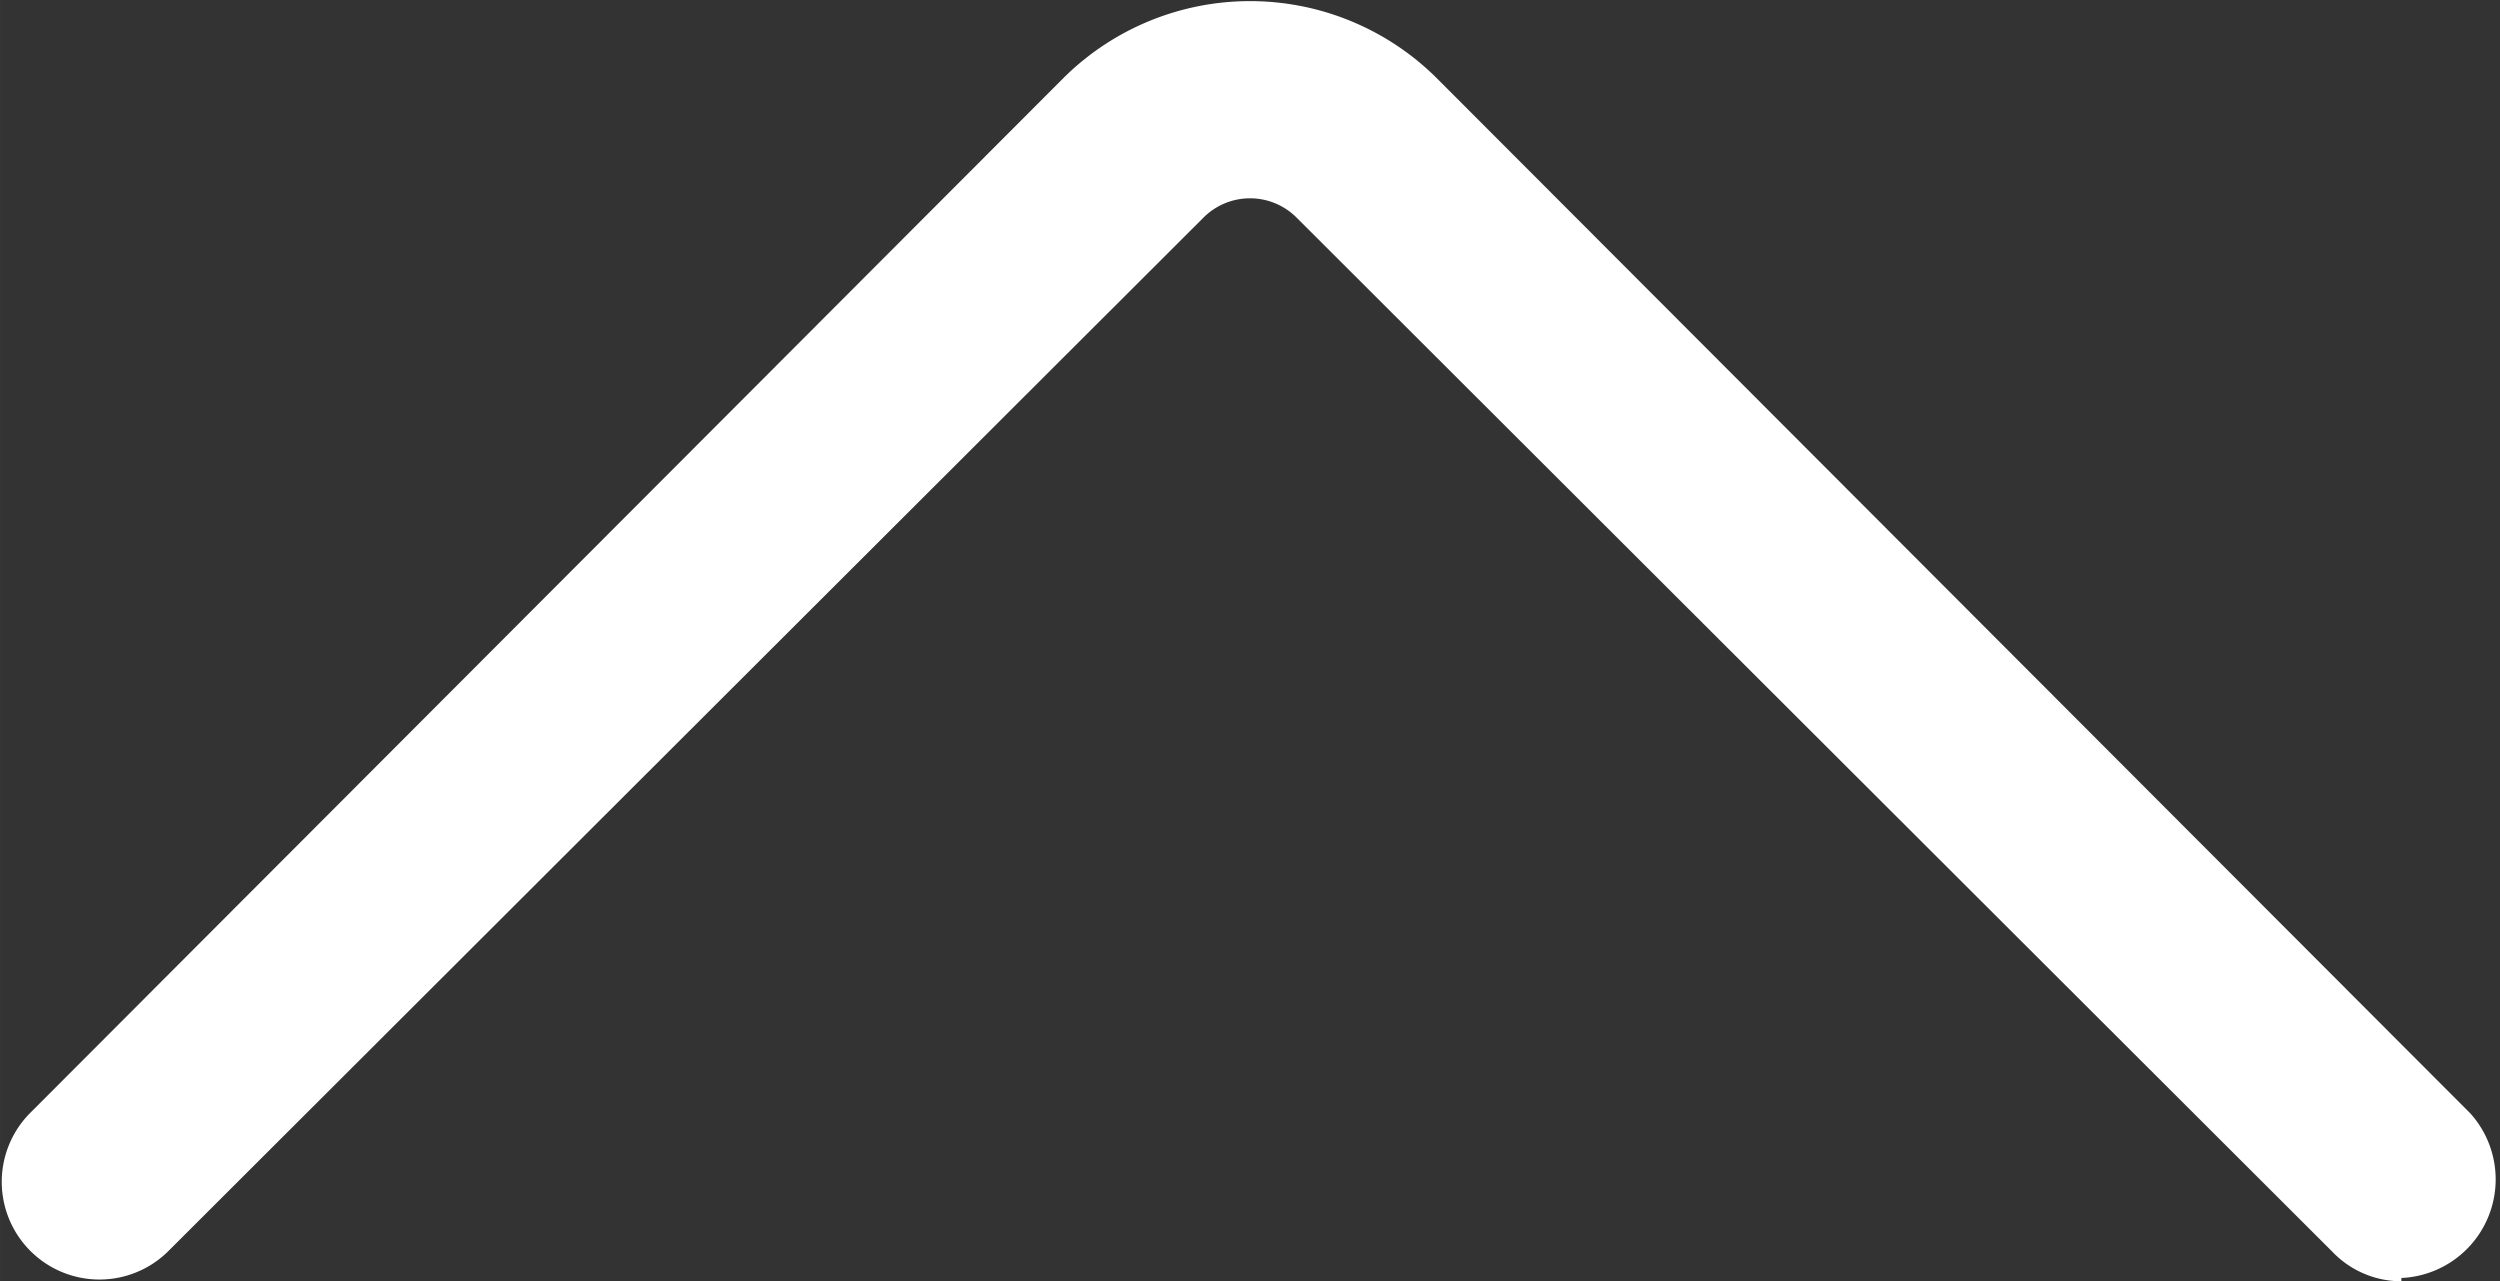
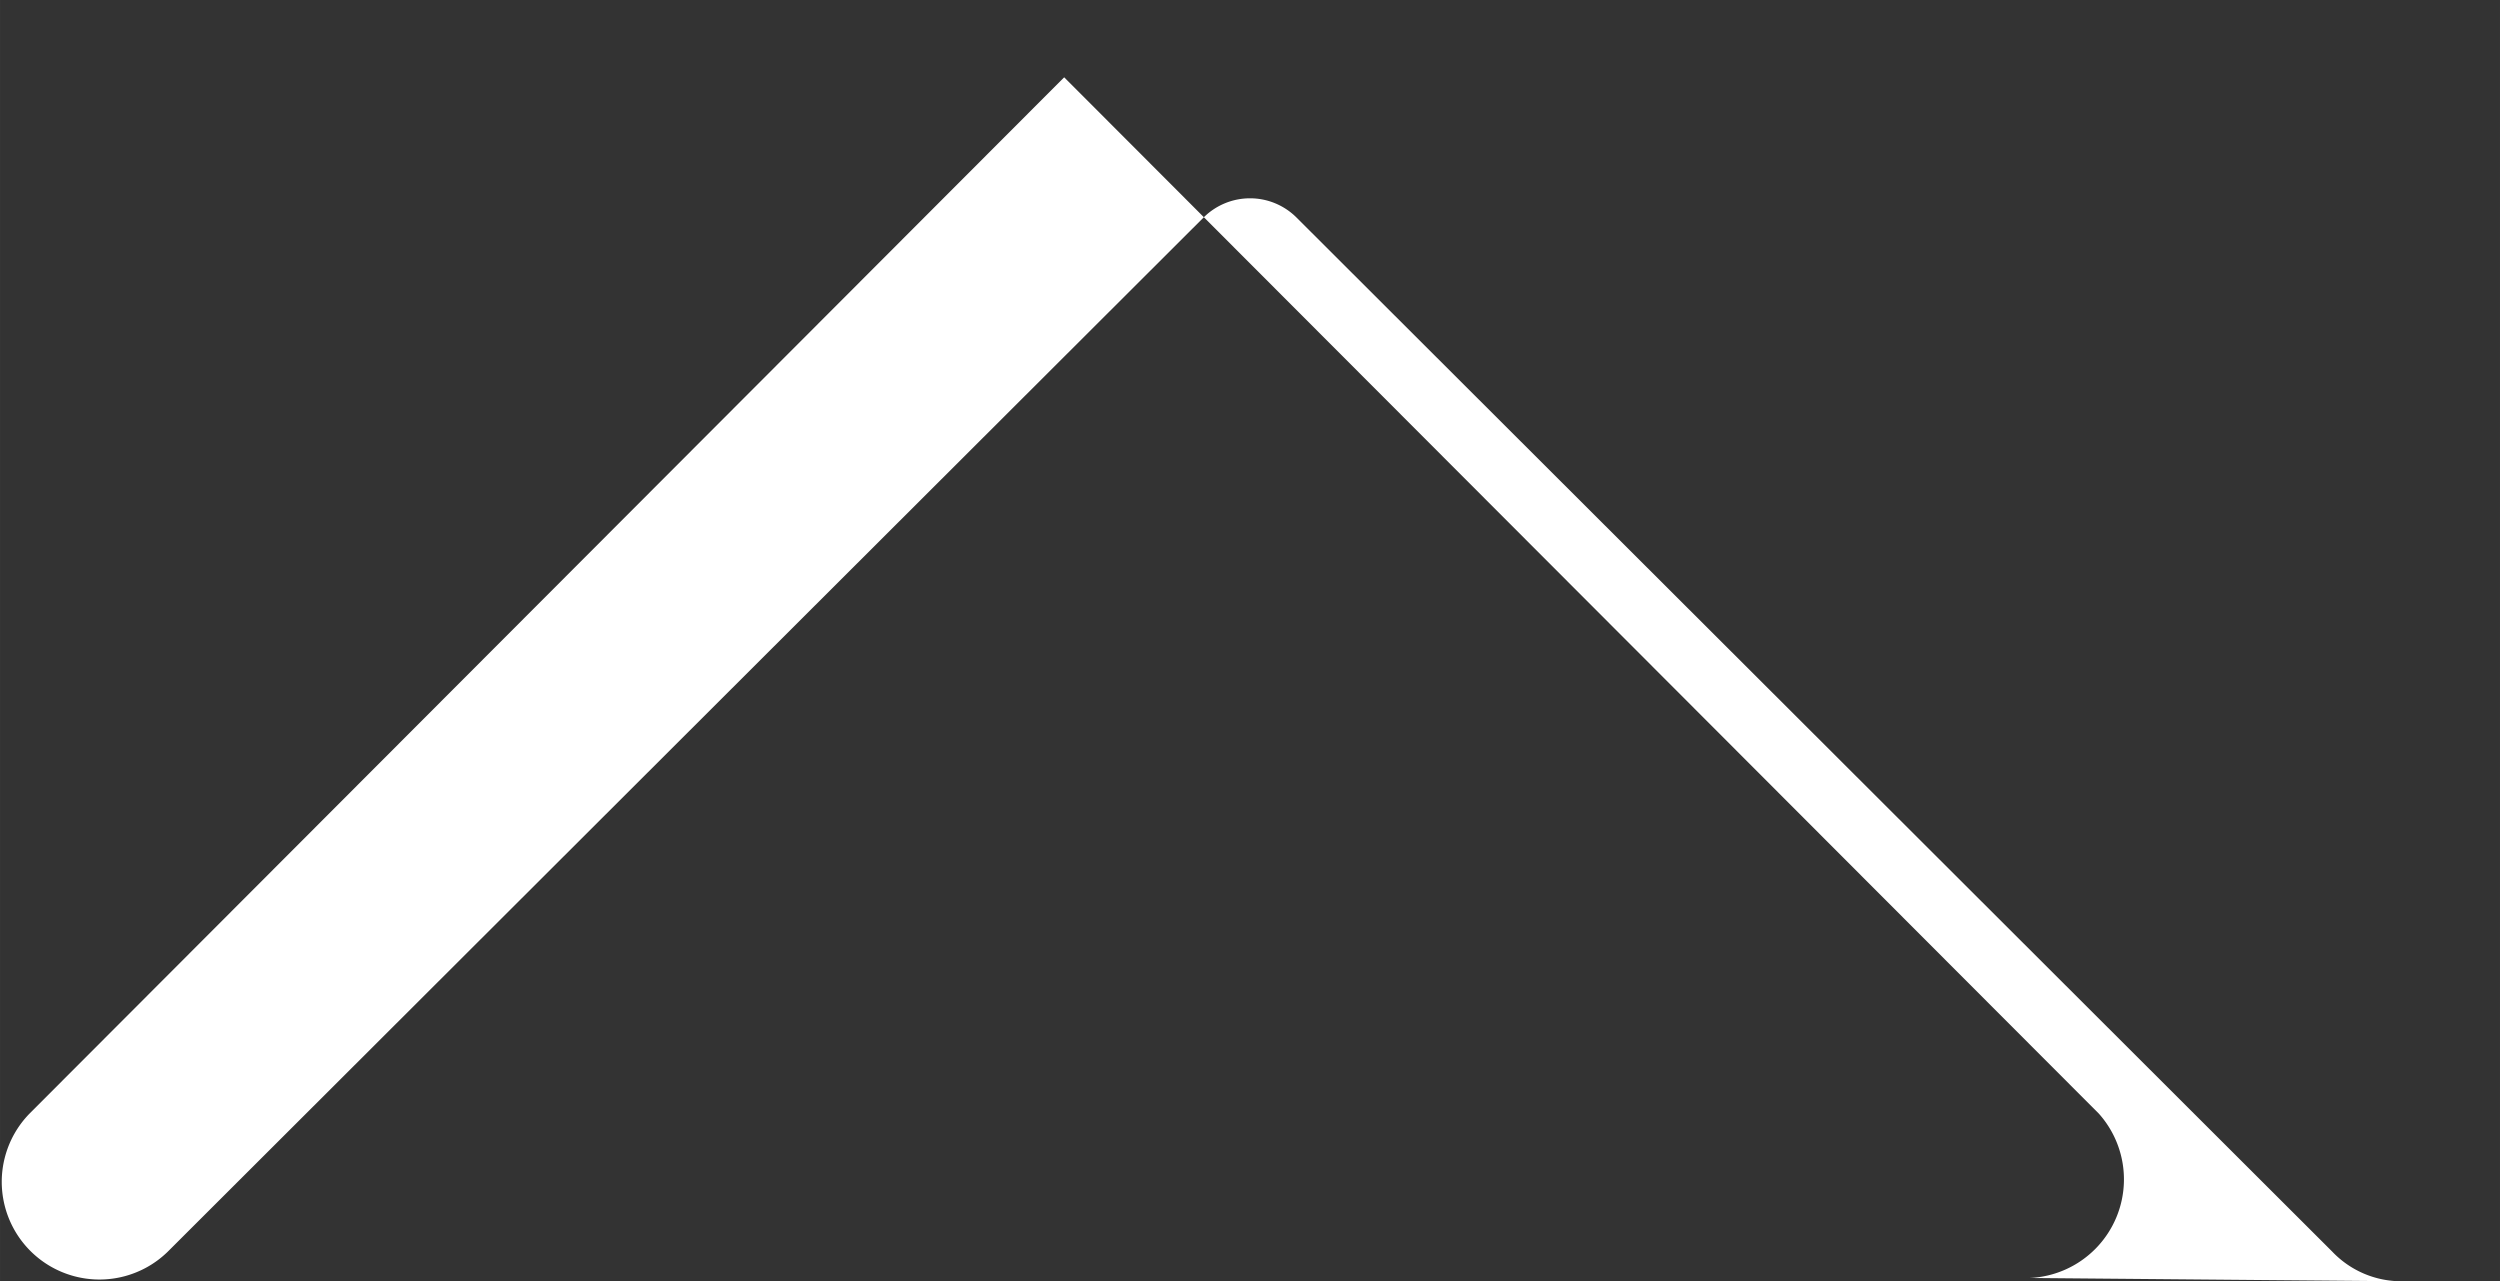
<svg xmlns="http://www.w3.org/2000/svg" t="1725604478541" class="icon" viewBox="0 0 1998 1024" version="1.1" p-id="3031" width="31.219" height="16">
  <rect x="0" y="0" width="1998" height="1024" fill="#333333" stroke="none" />
-   <path d="M1919.178 1024a76.241 76.241 0 0 1-55.209-23.661l-828.139-826.824a52.58 52.58 0 0 0-73.612 0l-828.139 826.824a78.082 78.082 0 0 1-110.418-110.418L850.485 61.782a211.635 211.635 0 0 1 297.078 0l826.824 828.139a78.87 78.87 0 0 1-55.209 131.451z" p-id="3032" fill="#ffffff" />
+   <path d="M1919.178 1024a76.241 76.241 0 0 1-55.209-23.661l-828.139-826.824a52.58 52.58 0 0 0-73.612 0l-828.139 826.824a78.082 78.082 0 0 1-110.418-110.418L850.485 61.782l826.824 828.139a78.87 78.87 0 0 1-55.209 131.451z" p-id="3032" fill="#ffffff" />
</svg>